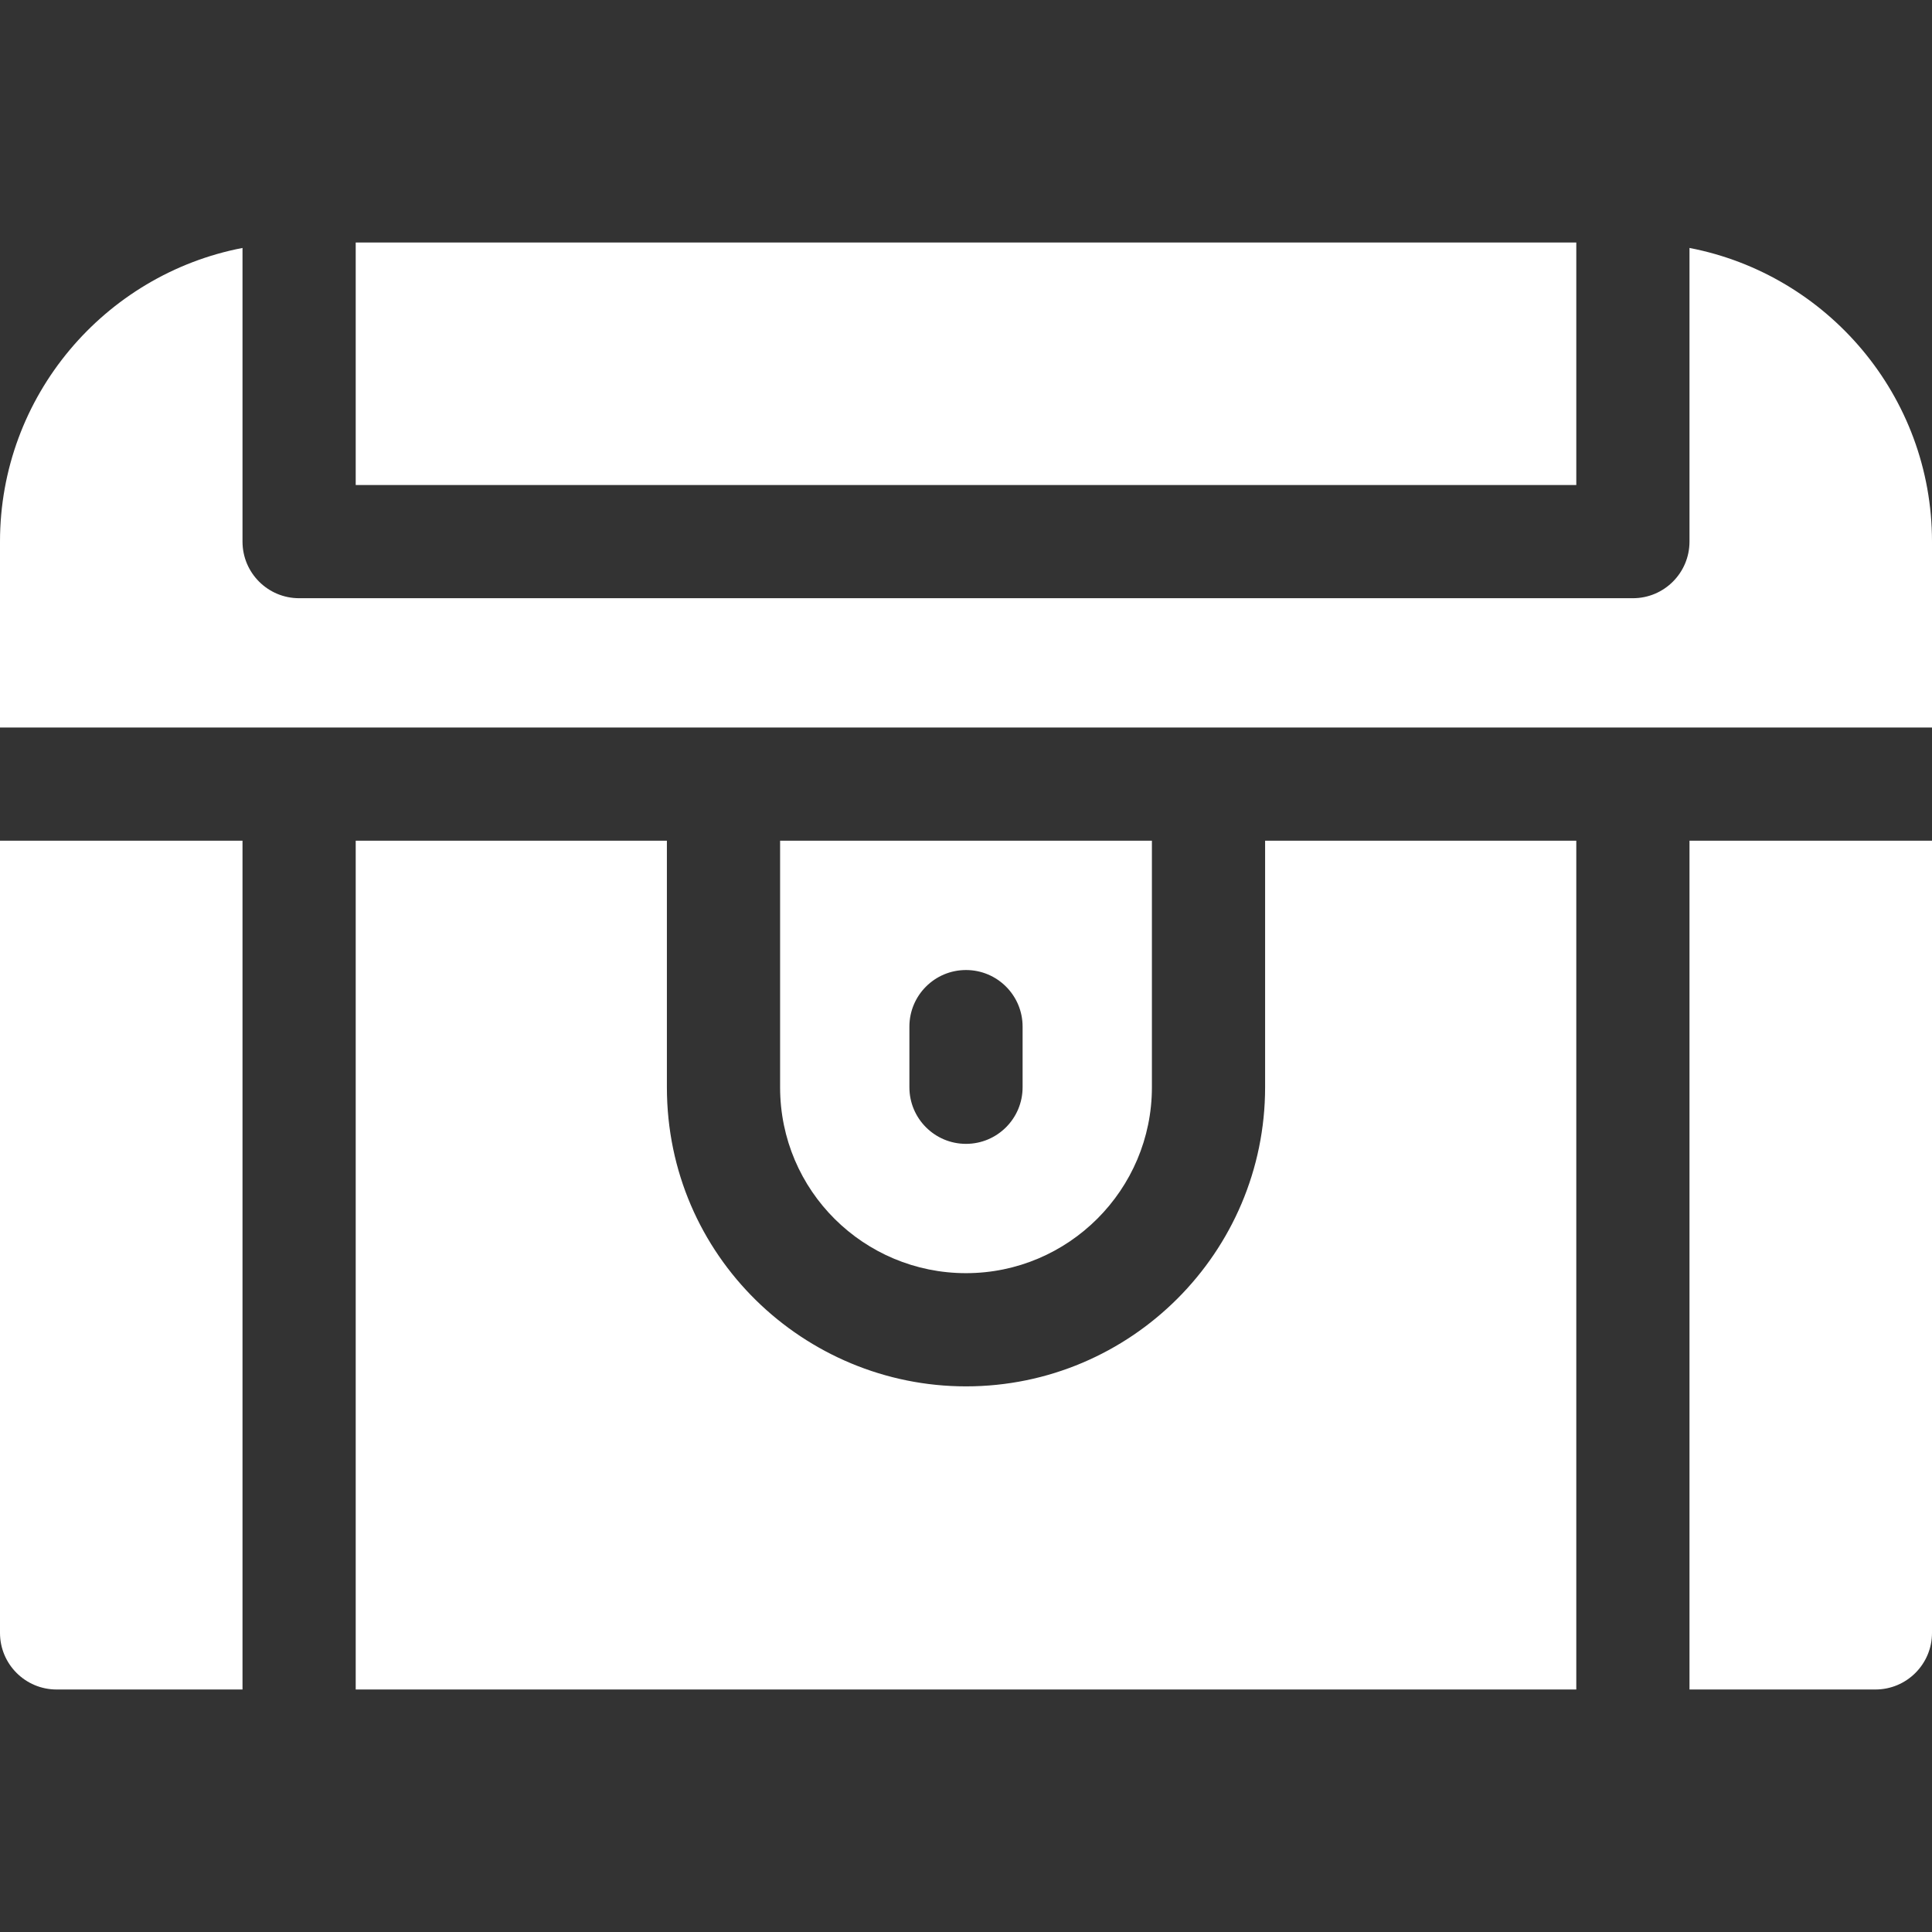
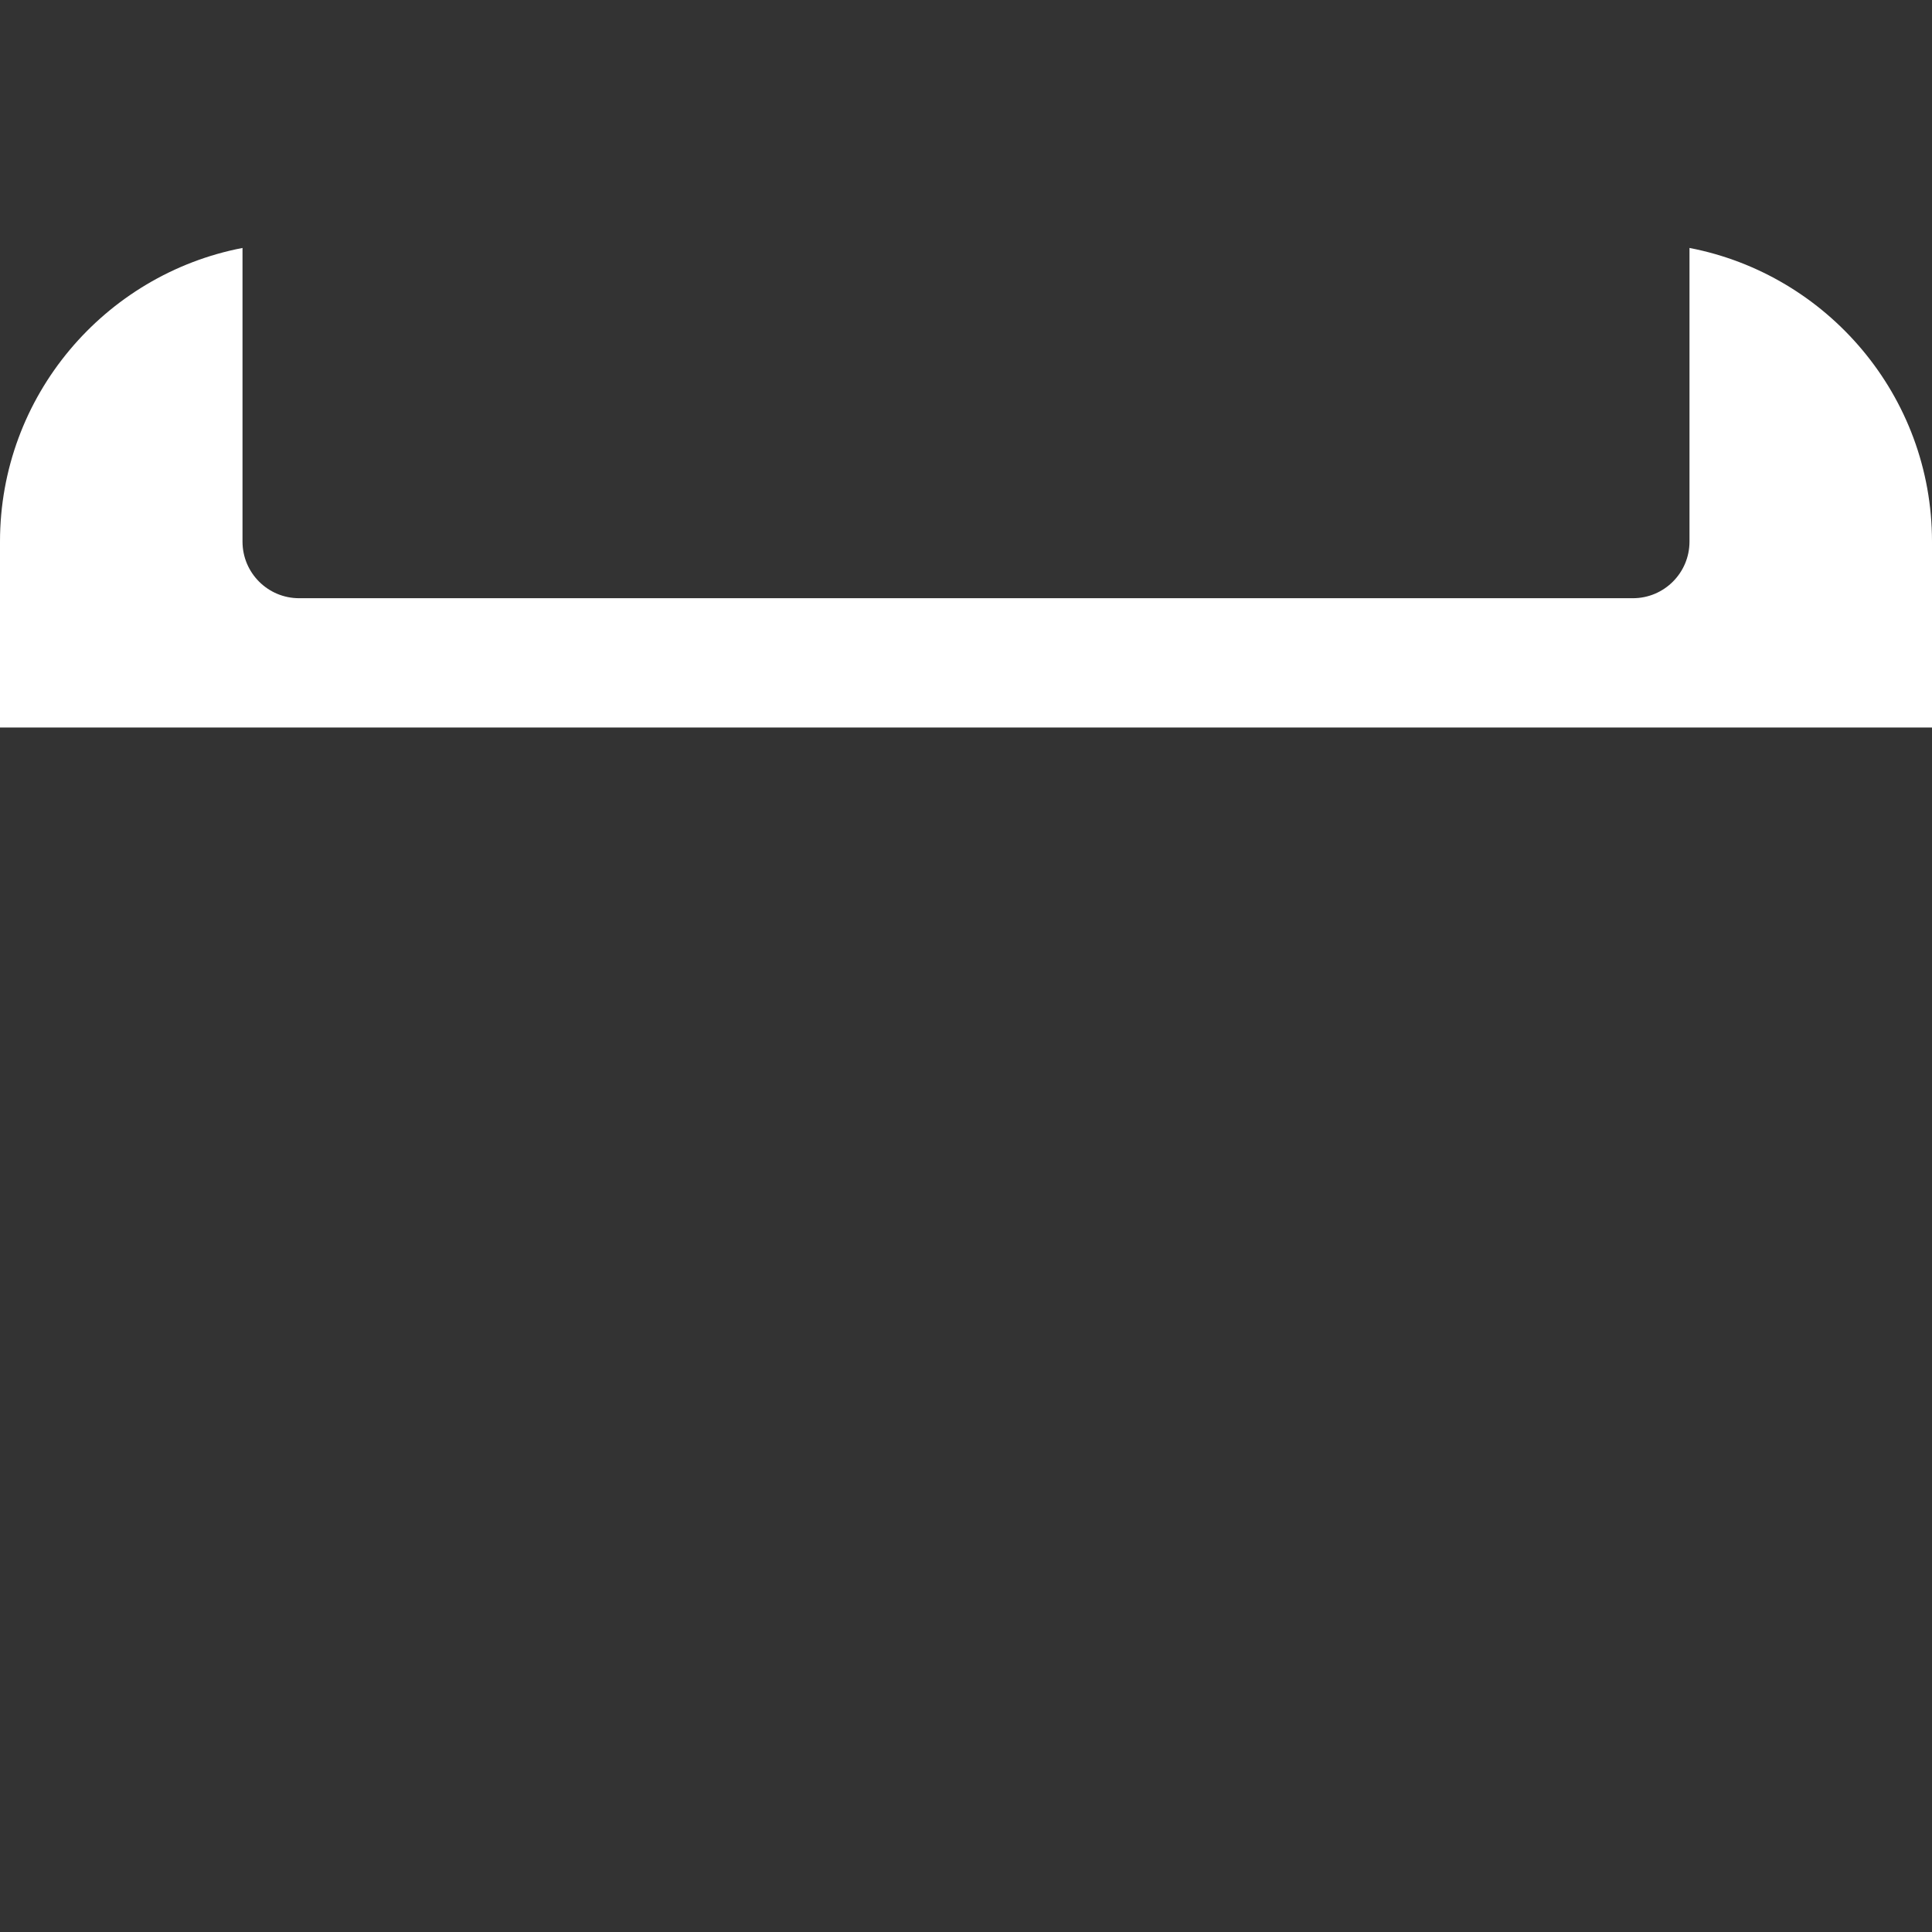
<svg xmlns="http://www.w3.org/2000/svg" fill="#fff" id="Layer_1" enable-background="new 0 0 512 512" height="512" viewBox="0 0 512 512" width="512">
  <rect x="0" y="0" width="512" height="512" fill="#333333" stroke="none" />
  <g>
    <path d="m512 192.8v-49.267c0-38.579-27.709-70.792-64.267-77.824v77.824c0 8.284-6.716 15-15 15h-353.466c-8.284 0-15-6.716-15-15v-77.824c-36.558 7.033-64.267 39.245-64.267 77.824v49.267z" />
-     <path d="m94.267 64.267h323.467v64.267h-323.467z" />
-     <path d="m335.267 288.134c0 43.708-35.559 79.267-79.267 79.267-42.782 0-79.267-34.49-79.267-79.267v-65.334h-82.466v224.934h323.467v-224.934h-82.467z" />
-     <path d="m447.733 222.8v224.934h49.267c8.284 0 15-6.716 15-15v-209.934z" />
-     <path d="m305.267 288.134v-65.334h-98.533v65.334c0 27.516 22.294 49.267 49.267 49.267 27.165-.001 49.266-22.101 49.266-49.267zm-64.267 0v-16.067c0-8.284 6.716-15 15-15s15 6.716 15 15v16.067c0 8.284-6.716 15-15 15s-15-6.716-15-15z" />
-     <path d="m64.267 222.8h-64.267v209.934c0 8.284 6.716 15 15 15h49.267z" />
  </g>
</svg>